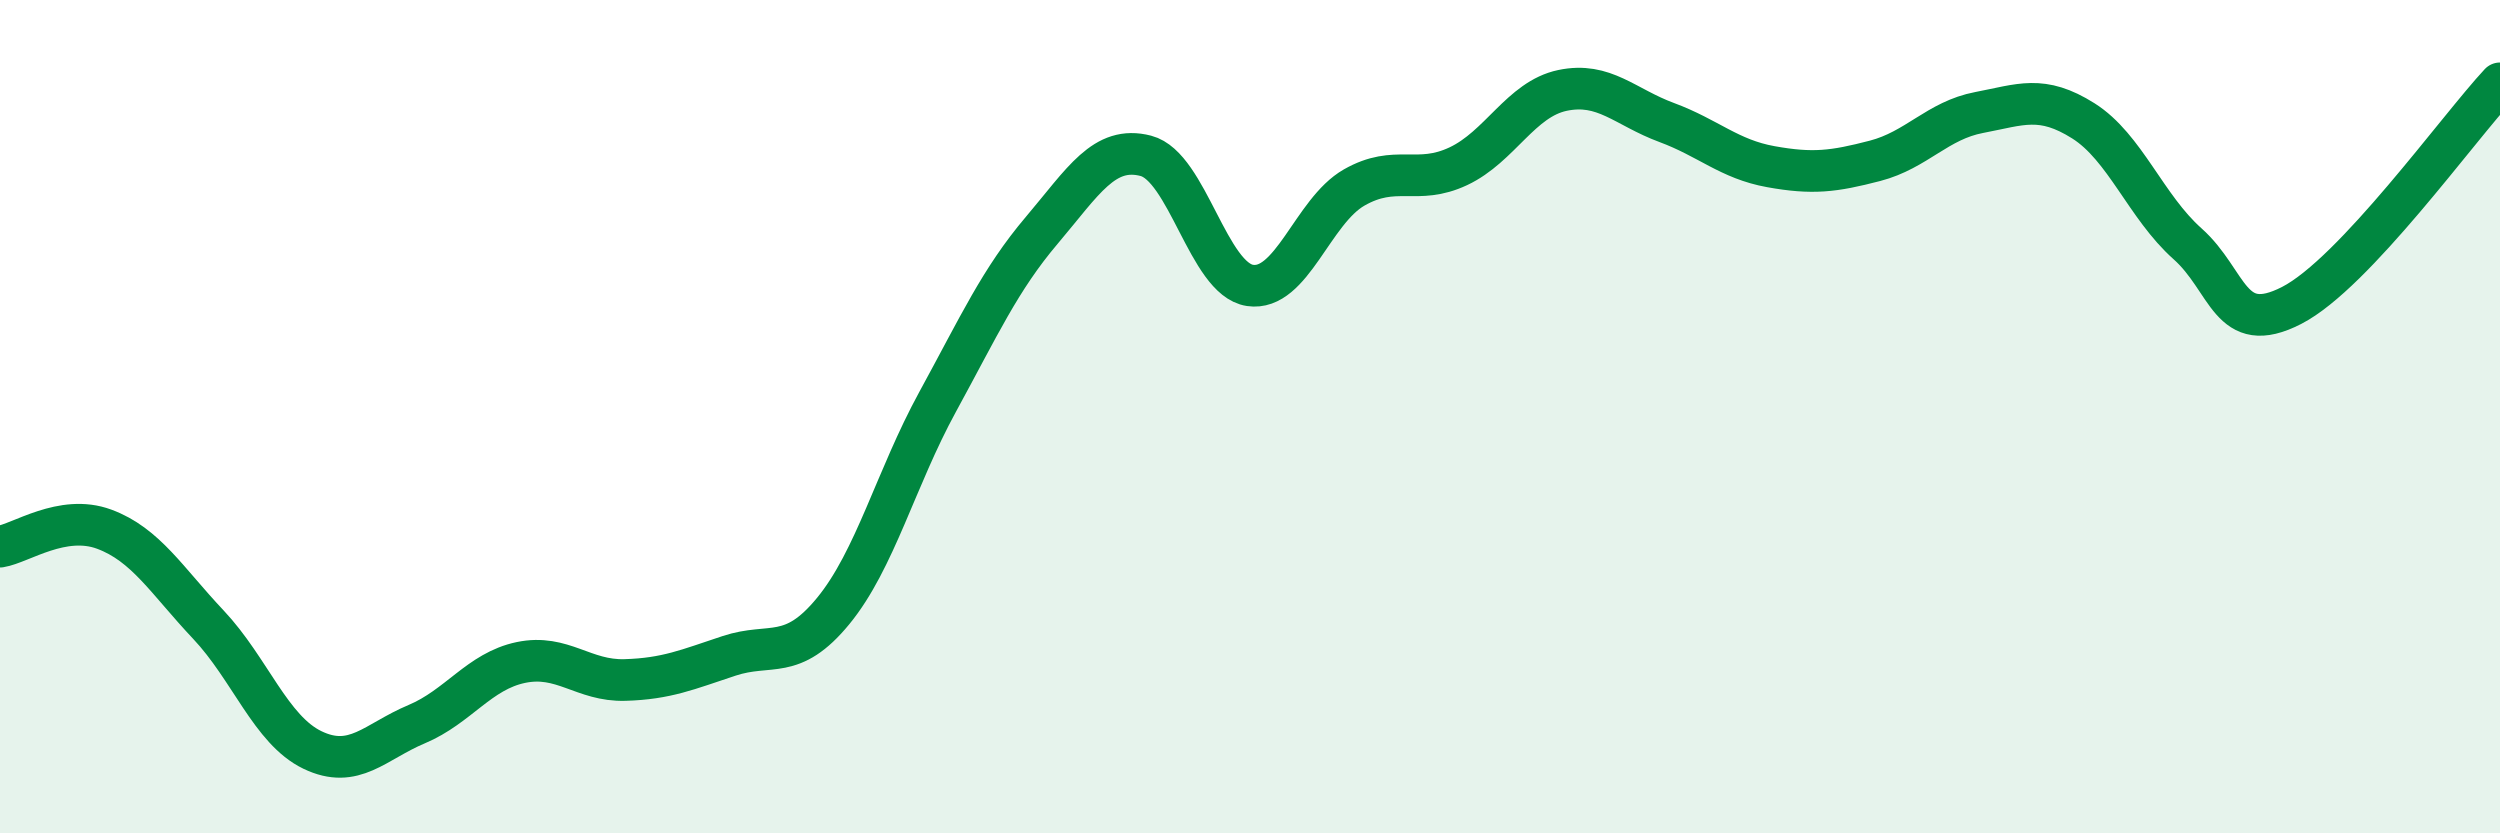
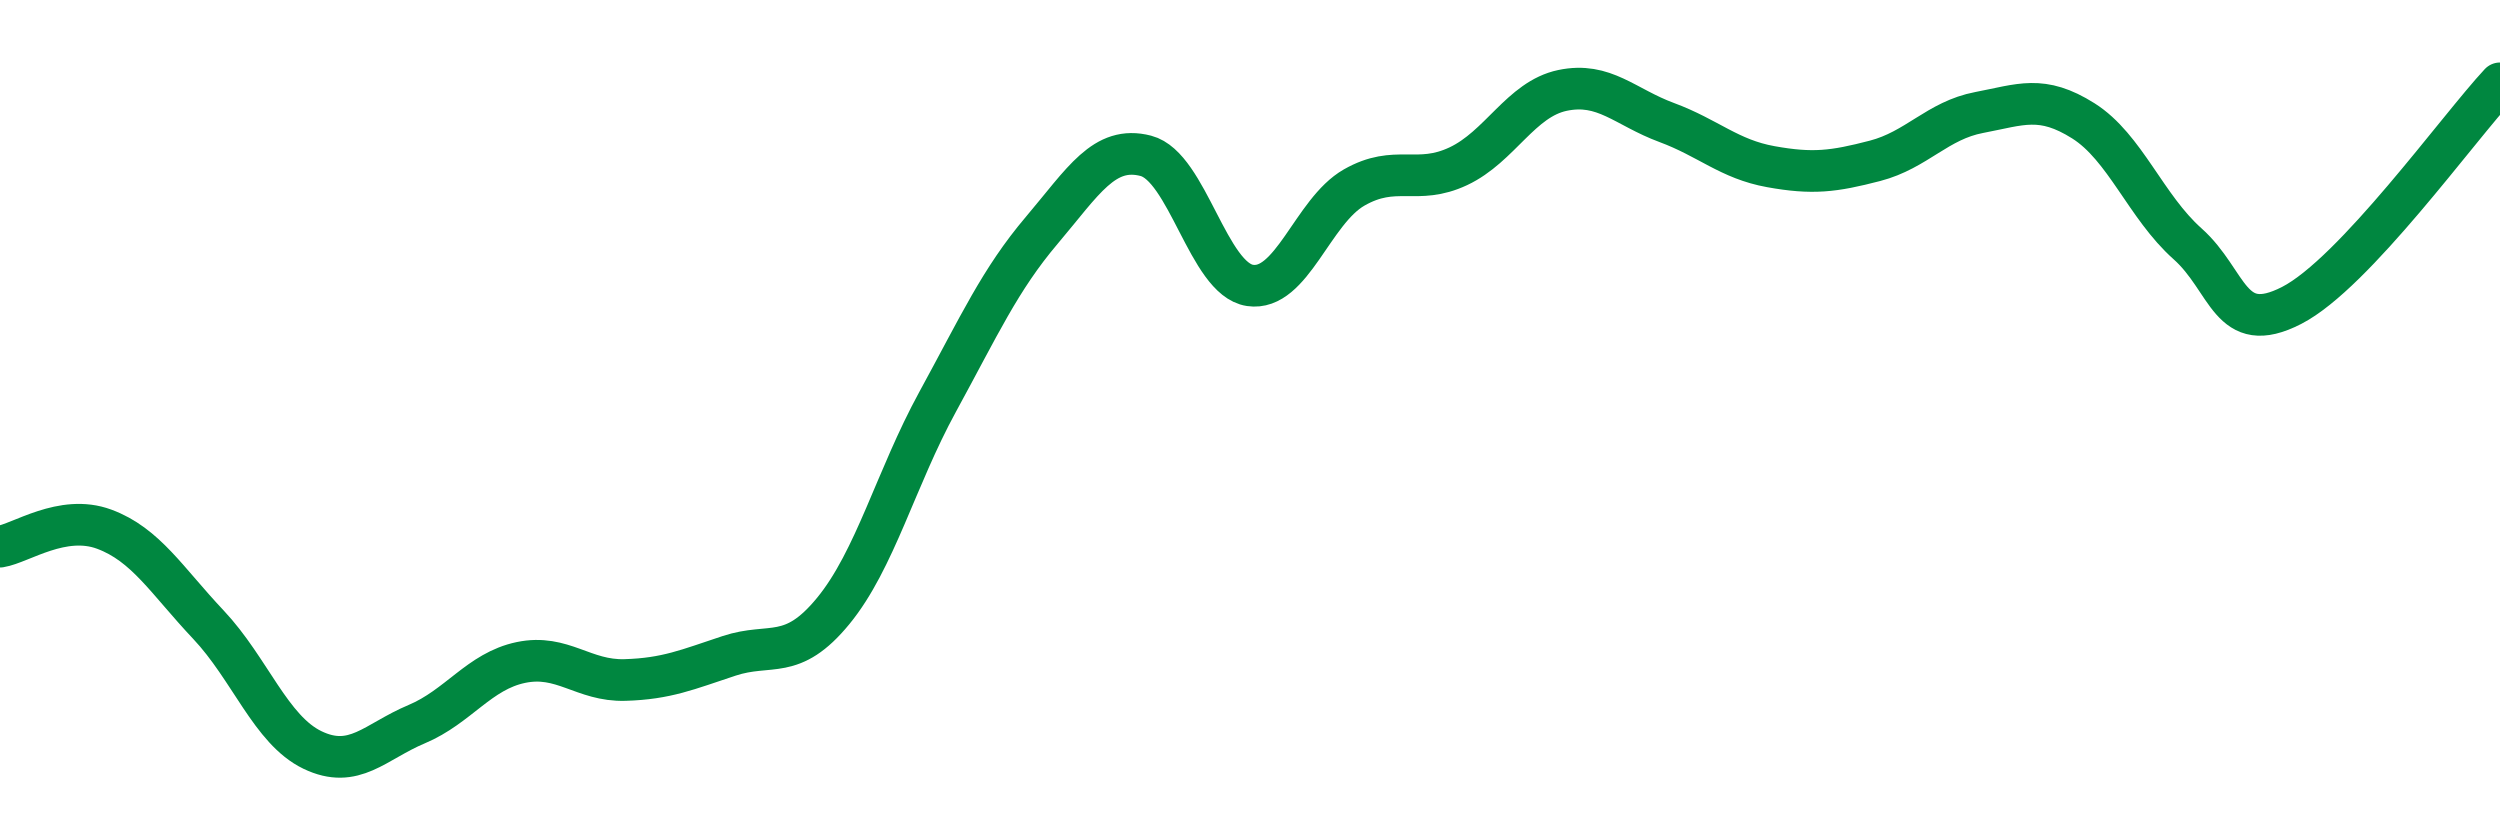
<svg xmlns="http://www.w3.org/2000/svg" width="60" height="20" viewBox="0 0 60 20">
-   <path d="M 0,13.12 C 0.5,13.04 1.5,12.33 2.5,12.7 C 3.5,13.07 4,13.93 5,14.99 C 6,16.05 6.5,17.52 7.5,18 C 8.5,18.48 9,17.8 10,17.38 C 11,16.96 11.5,16.11 12.5,15.9 C 13.5,15.69 14,16.35 15,16.32 C 16,16.29 16.5,16.07 17.5,15.74 C 18.5,15.41 19,15.88 20,14.66 C 21,13.44 21.5,11.48 22.5,9.65 C 23.5,7.82 24,6.71 25,5.53 C 26,4.35 26.5,3.48 27.5,3.74 C 28.5,4 29,6.7 30,6.85 C 31,7 31.5,5.07 32.5,4.5 C 33.5,3.93 34,4.46 35,3.99 C 36,3.52 36.5,2.38 37.5,2.17 C 38.5,1.96 39,2.57 40,2.94 C 41,3.31 41.5,3.82 42.5,4 C 43.5,4.18 44,4.12 45,3.86 C 46,3.6 46.5,2.89 47.5,2.7 C 48.5,2.51 49,2.27 50,2.9 C 51,3.53 51.5,4.96 52.5,5.85 C 53.5,6.74 53.5,8.1 55,7.33 C 56.5,6.56 59,3.07 60,2L60 20L0 20Z" fill="#008740" opacity="0.1" stroke-linecap="round" stroke-linejoin="round" />
  <path d="M 0,13.12 C 0.5,13.04 1.5,12.33 2.5,12.7 C 3.5,13.07 4,13.93 5,14.99 C 6,16.05 6.5,17.52 7.5,18 C 8.5,18.48 9,17.8 10,17.38 C 11,16.96 11.5,16.11 12.5,15.9 C 13.5,15.69 14,16.35 15,16.32 C 16,16.29 16.5,16.07 17.5,15.74 C 18.5,15.41 19,15.88 20,14.66 C 21,13.44 21.5,11.48 22.5,9.65 C 23.5,7.82 24,6.71 25,5.53 C 26,4.35 26.5,3.48 27.5,3.74 C 28.5,4 29,6.7 30,6.85 C 31,7 31.5,5.07 32.5,4.5 C 33.5,3.93 34,4.46 35,3.99 C 36,3.52 36.5,2.38 37.5,2.17 C 38.5,1.96 39,2.57 40,2.94 C 41,3.31 41.5,3.82 42.5,4 C 43.5,4.18 44,4.12 45,3.86 C 46,3.6 46.5,2.89 47.5,2.7 C 48.5,2.51 49,2.27 50,2.9 C 51,3.53 51.5,4.96 52.5,5.85 C 53.5,6.74 53.5,8.1 55,7.33 C 56.5,6.56 59,3.07 60,2" stroke="#008740" stroke-width="1" fill="none" stroke-linecap="round" stroke-linejoin="round" />
</svg>